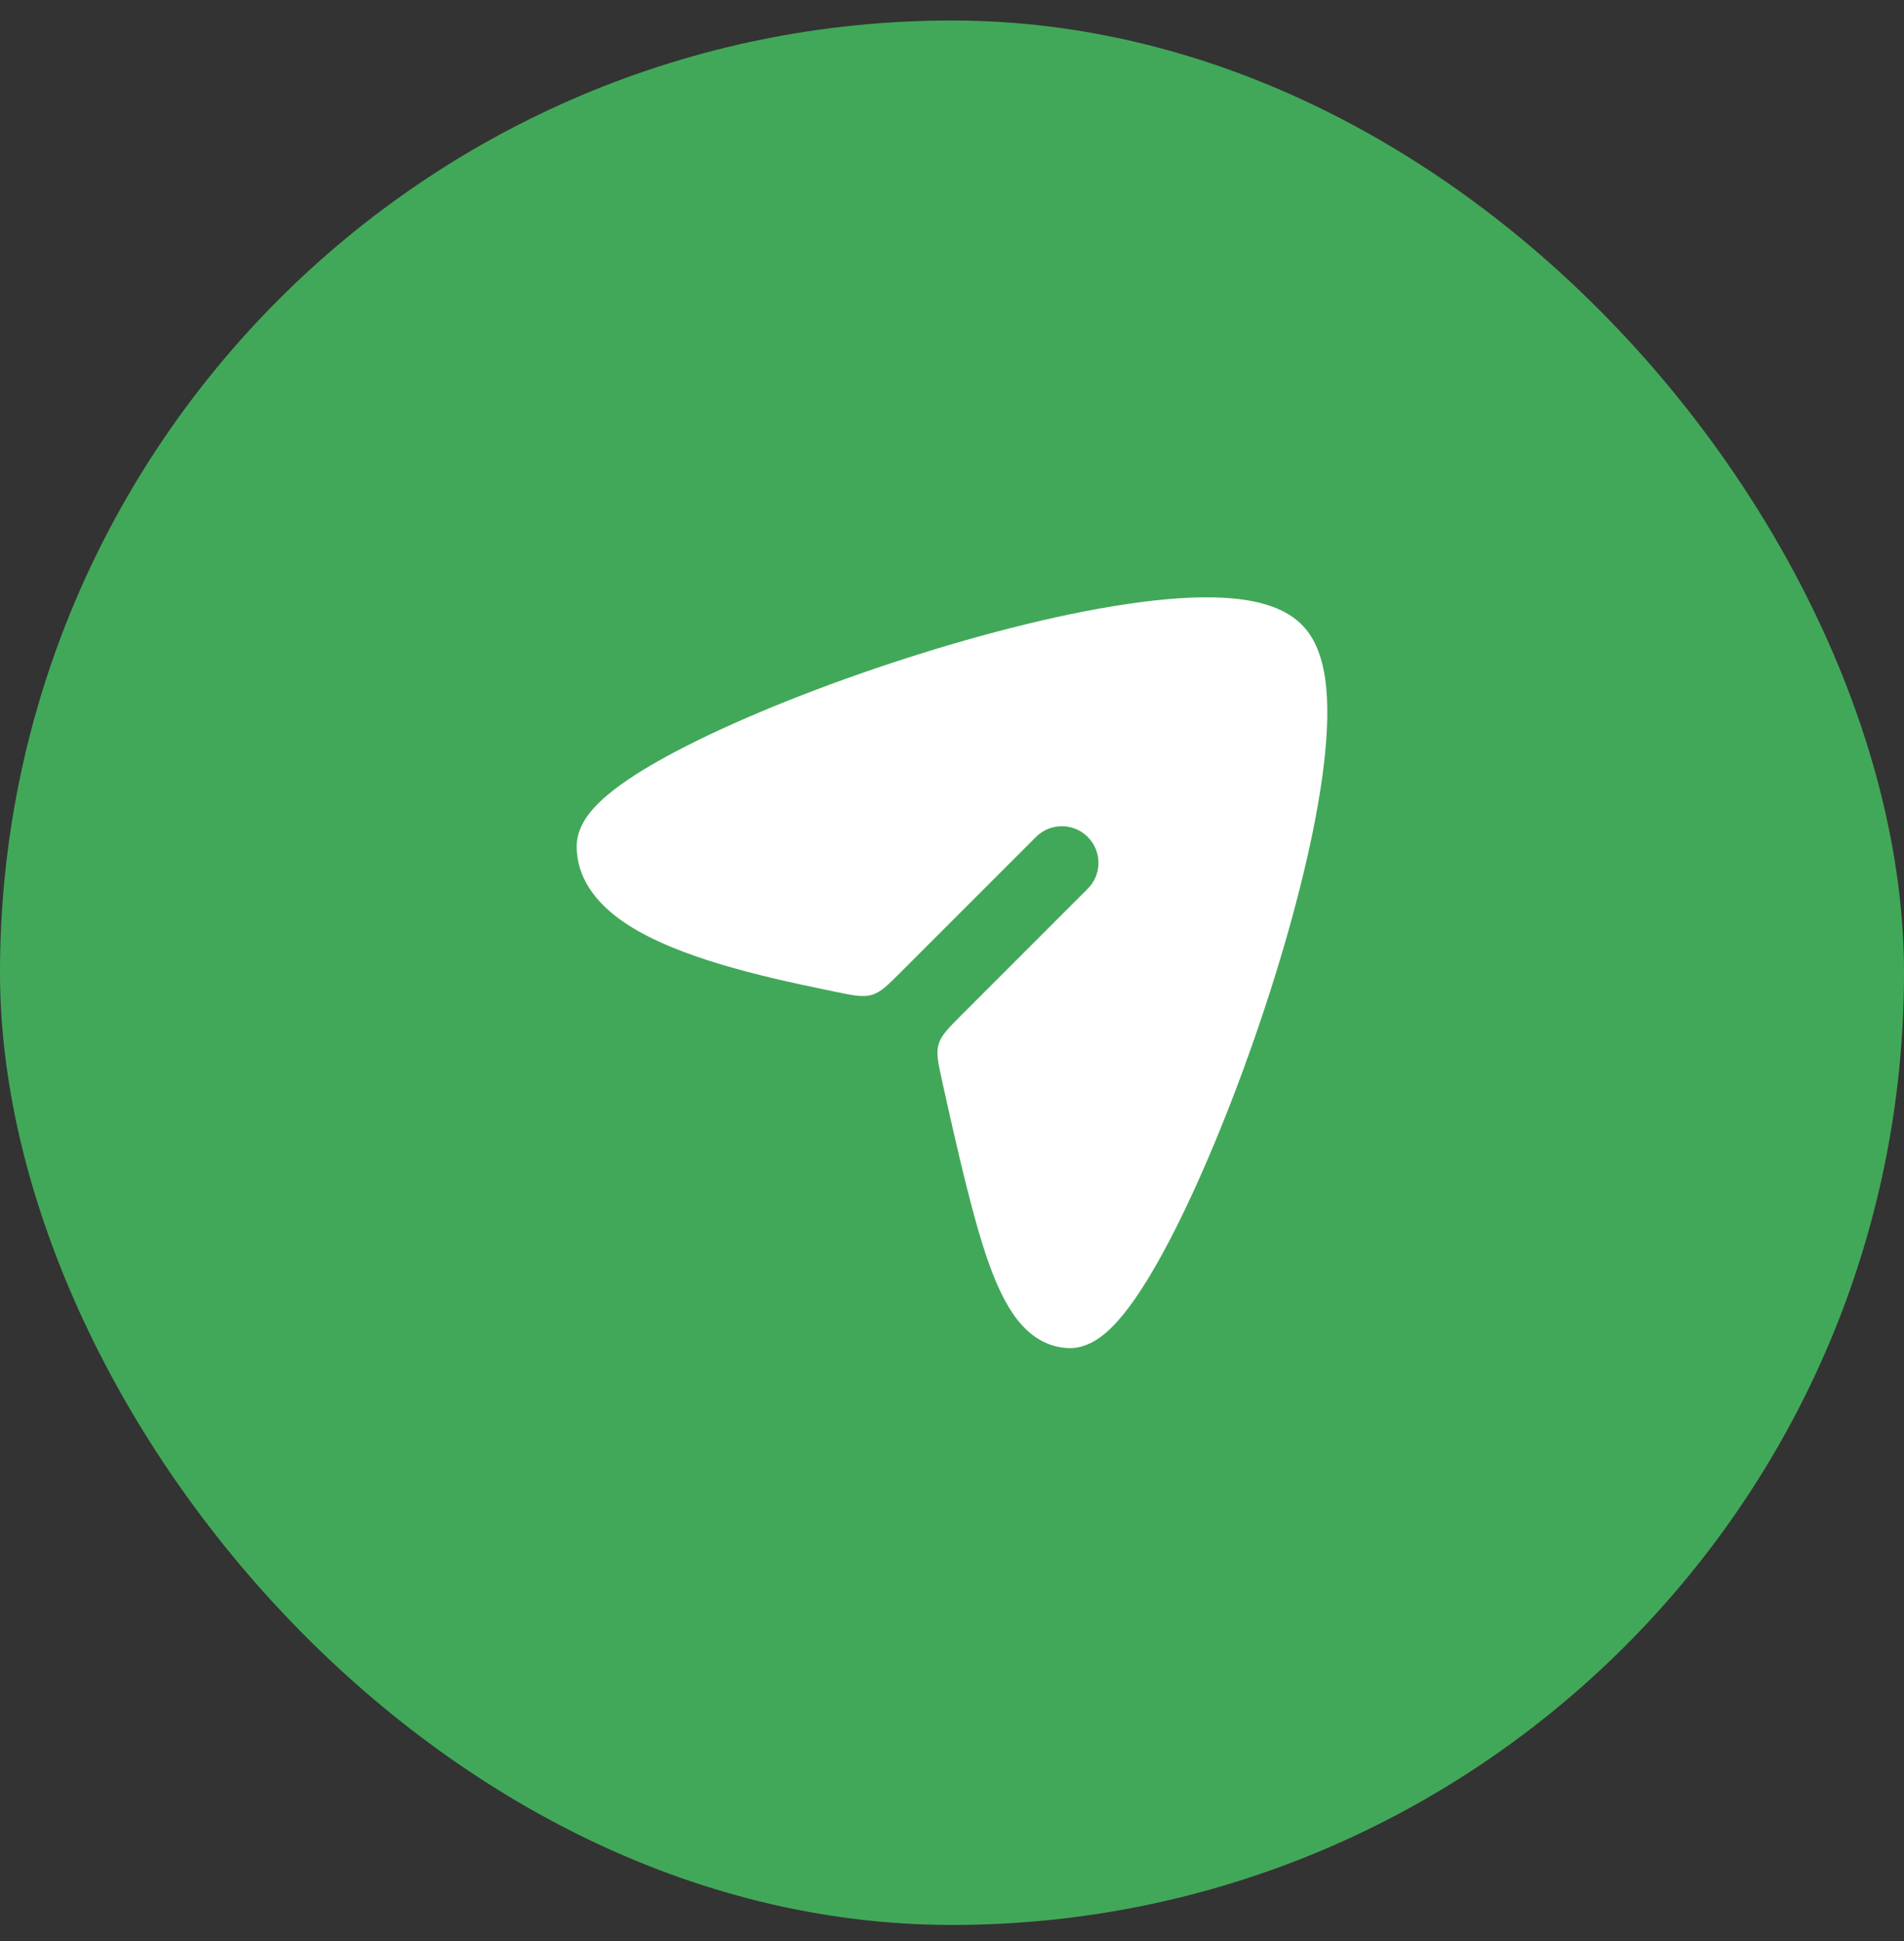
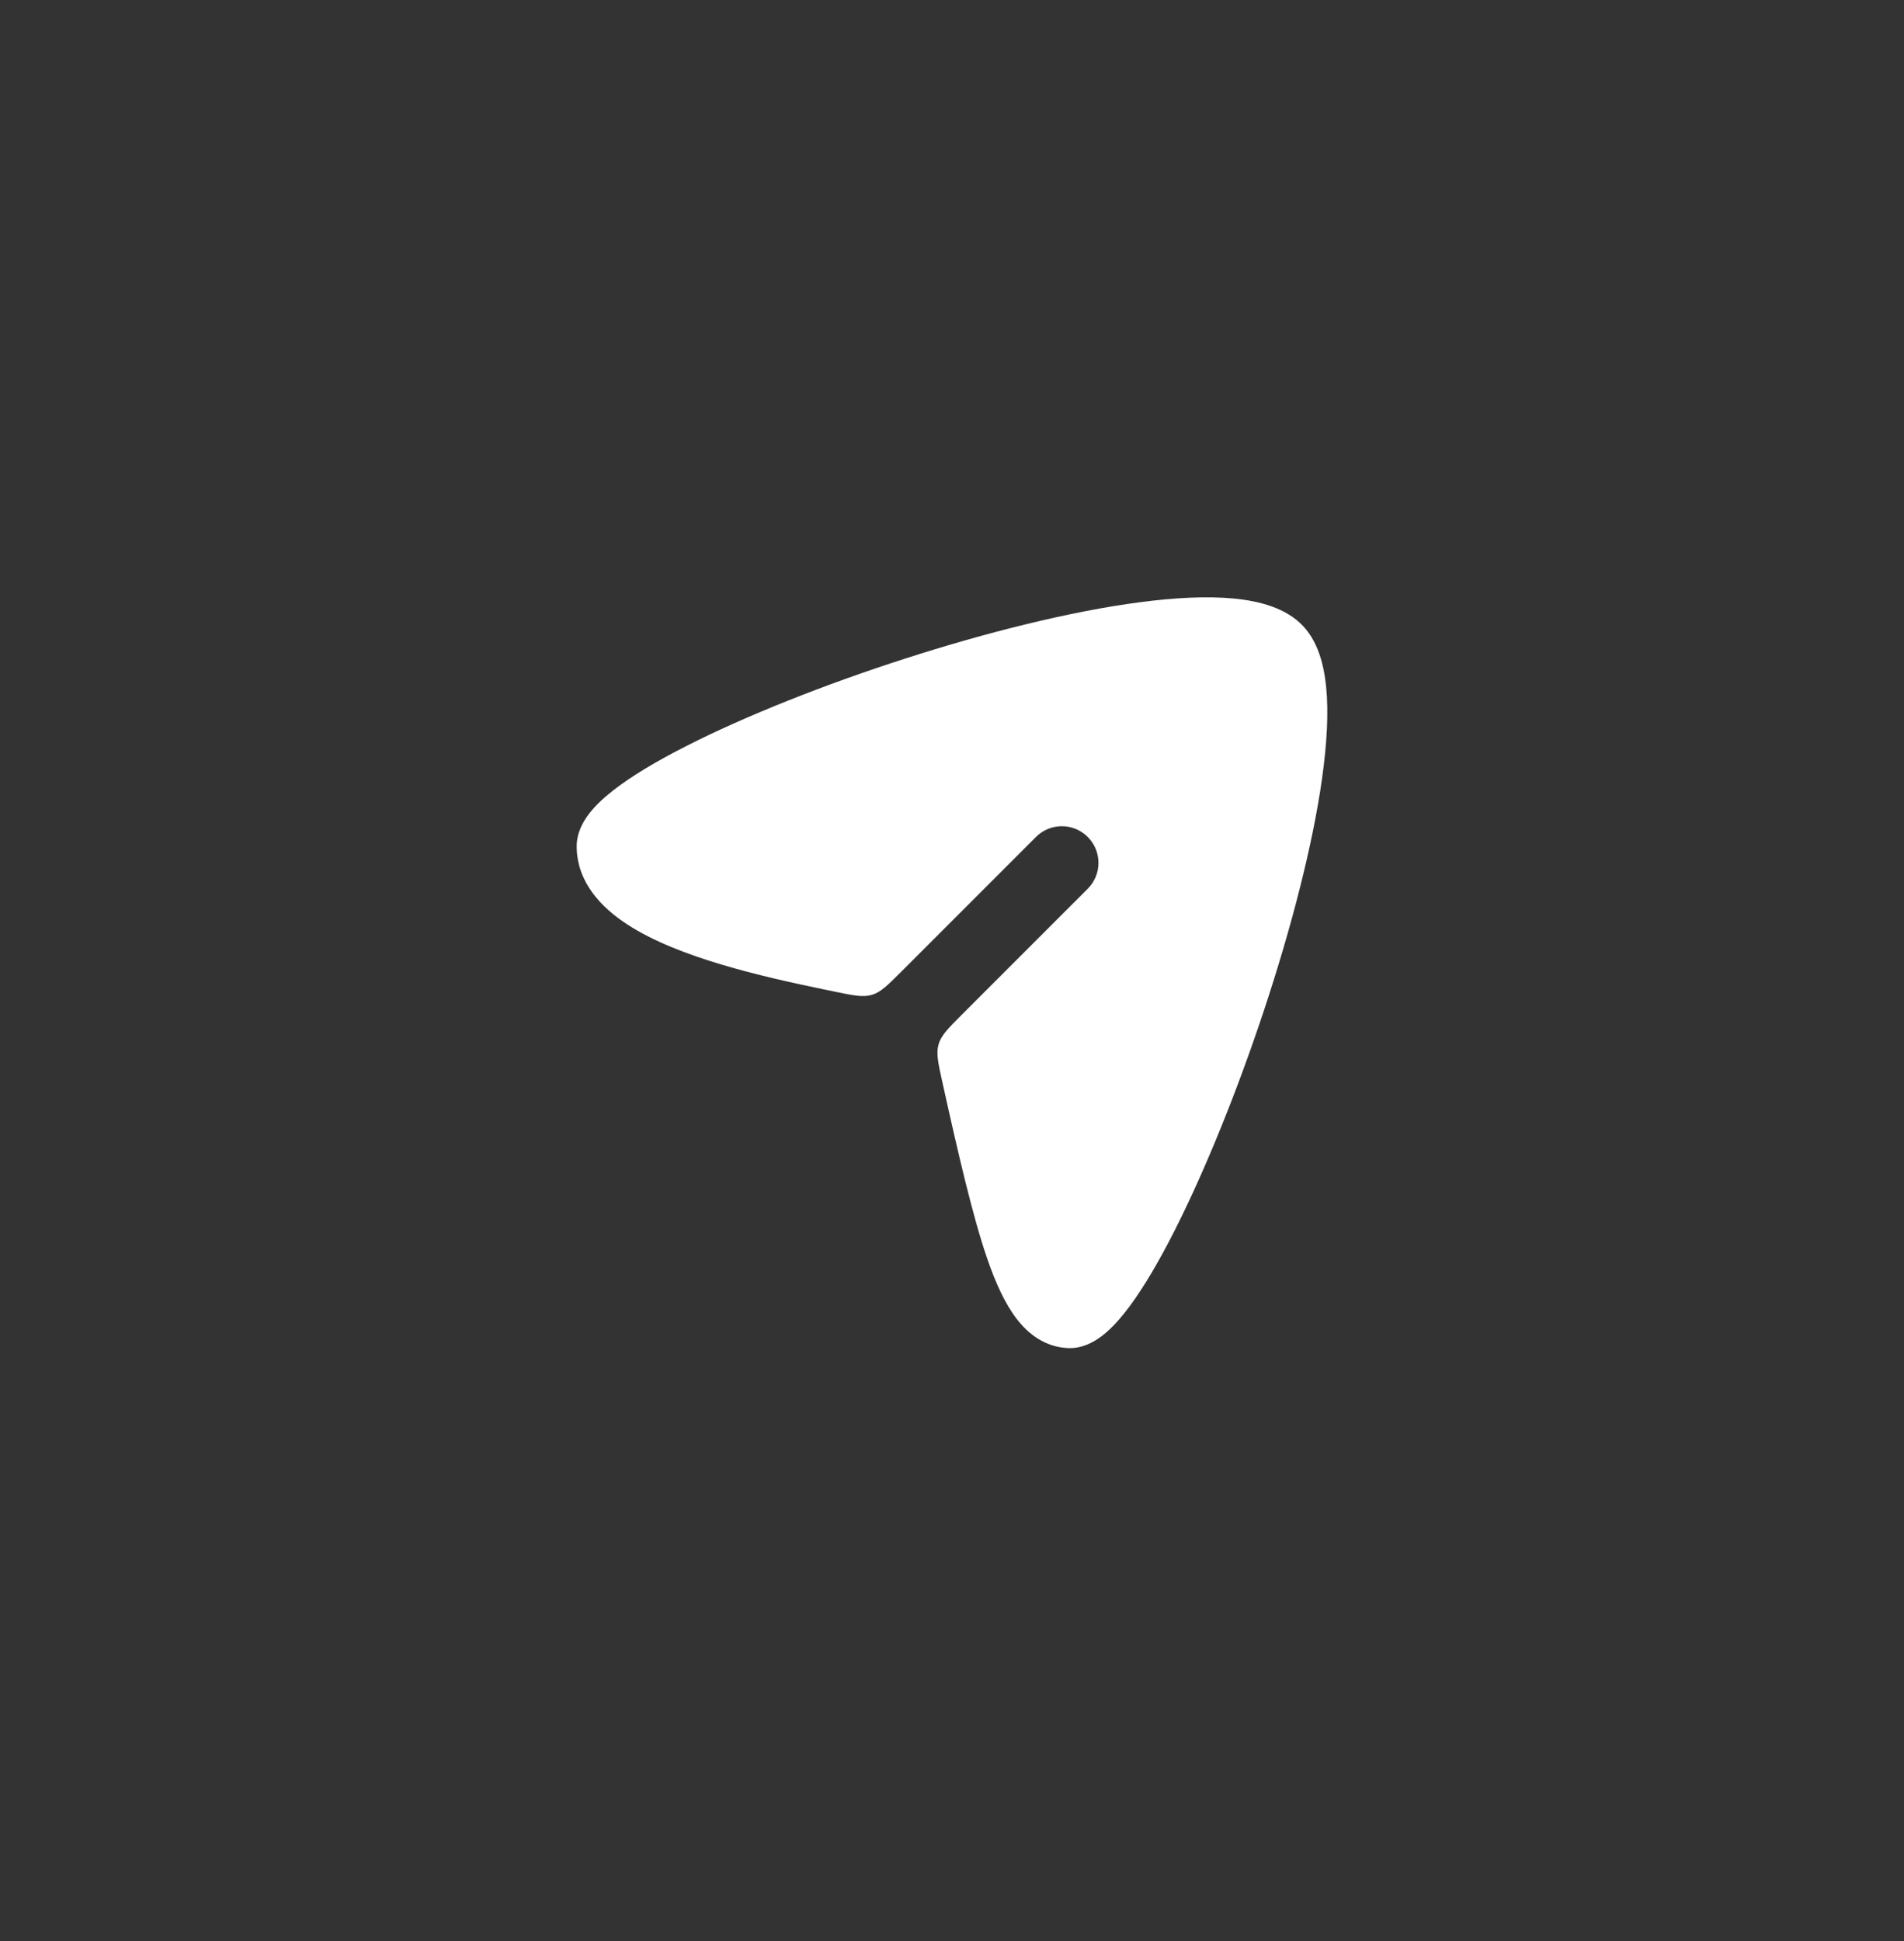
<svg xmlns="http://www.w3.org/2000/svg" width="52" height="53" viewBox="0 0 52 53" fill="none">
  <rect x="0" y="0" width="52" height="53" fill="#333333" stroke="none" />
-   <rect y="0.56" width="52" height="52" rx="26" fill="#42A859" />
  <path d="M35.597 17.103C35.13 16.599 34.397 16.411 33.697 16.343C32.961 16.272 32.08 16.319 31.131 16.444C29.229 16.693 26.93 17.271 24.722 17.982C22.513 18.693 20.359 19.549 18.746 20.369C17.944 20.776 17.247 21.189 16.741 21.586C16.489 21.783 16.259 21.996 16.086 22.222C15.921 22.438 15.748 22.746 15.75 23.116C15.756 24.088 16.418 24.775 17.123 25.236C17.843 25.707 18.78 26.061 19.712 26.339C20.653 26.62 21.643 26.838 22.495 27.014C22.55 27.026 22.662 27.049 22.799 27.077C23.313 27.183 23.57 27.236 23.812 27.164C24.054 27.092 24.24 26.906 24.612 26.534L28.293 22.853C28.683 22.462 29.317 22.462 29.707 22.853C30.098 23.244 30.098 23.877 29.707 24.267L26.274 27.7C25.895 28.079 25.706 28.268 25.634 28.514C25.562 28.76 25.62 29.021 25.736 29.544C26.184 31.569 26.574 33.242 26.962 34.367C27.189 35.025 27.445 35.594 27.768 36.013C28.105 36.451 28.564 36.782 29.168 36.809C29.544 36.826 29.857 36.654 30.072 36.495C30.297 36.327 30.51 36.102 30.707 35.855C31.103 35.361 31.519 34.676 31.933 33.885C32.765 32.295 33.646 30.163 34.392 27.97C35.137 25.777 35.758 23.491 36.057 21.59C36.206 20.642 36.28 19.762 36.239 19.025C36.2 18.326 36.051 17.591 35.597 17.103Z" fill="white" />
</svg>